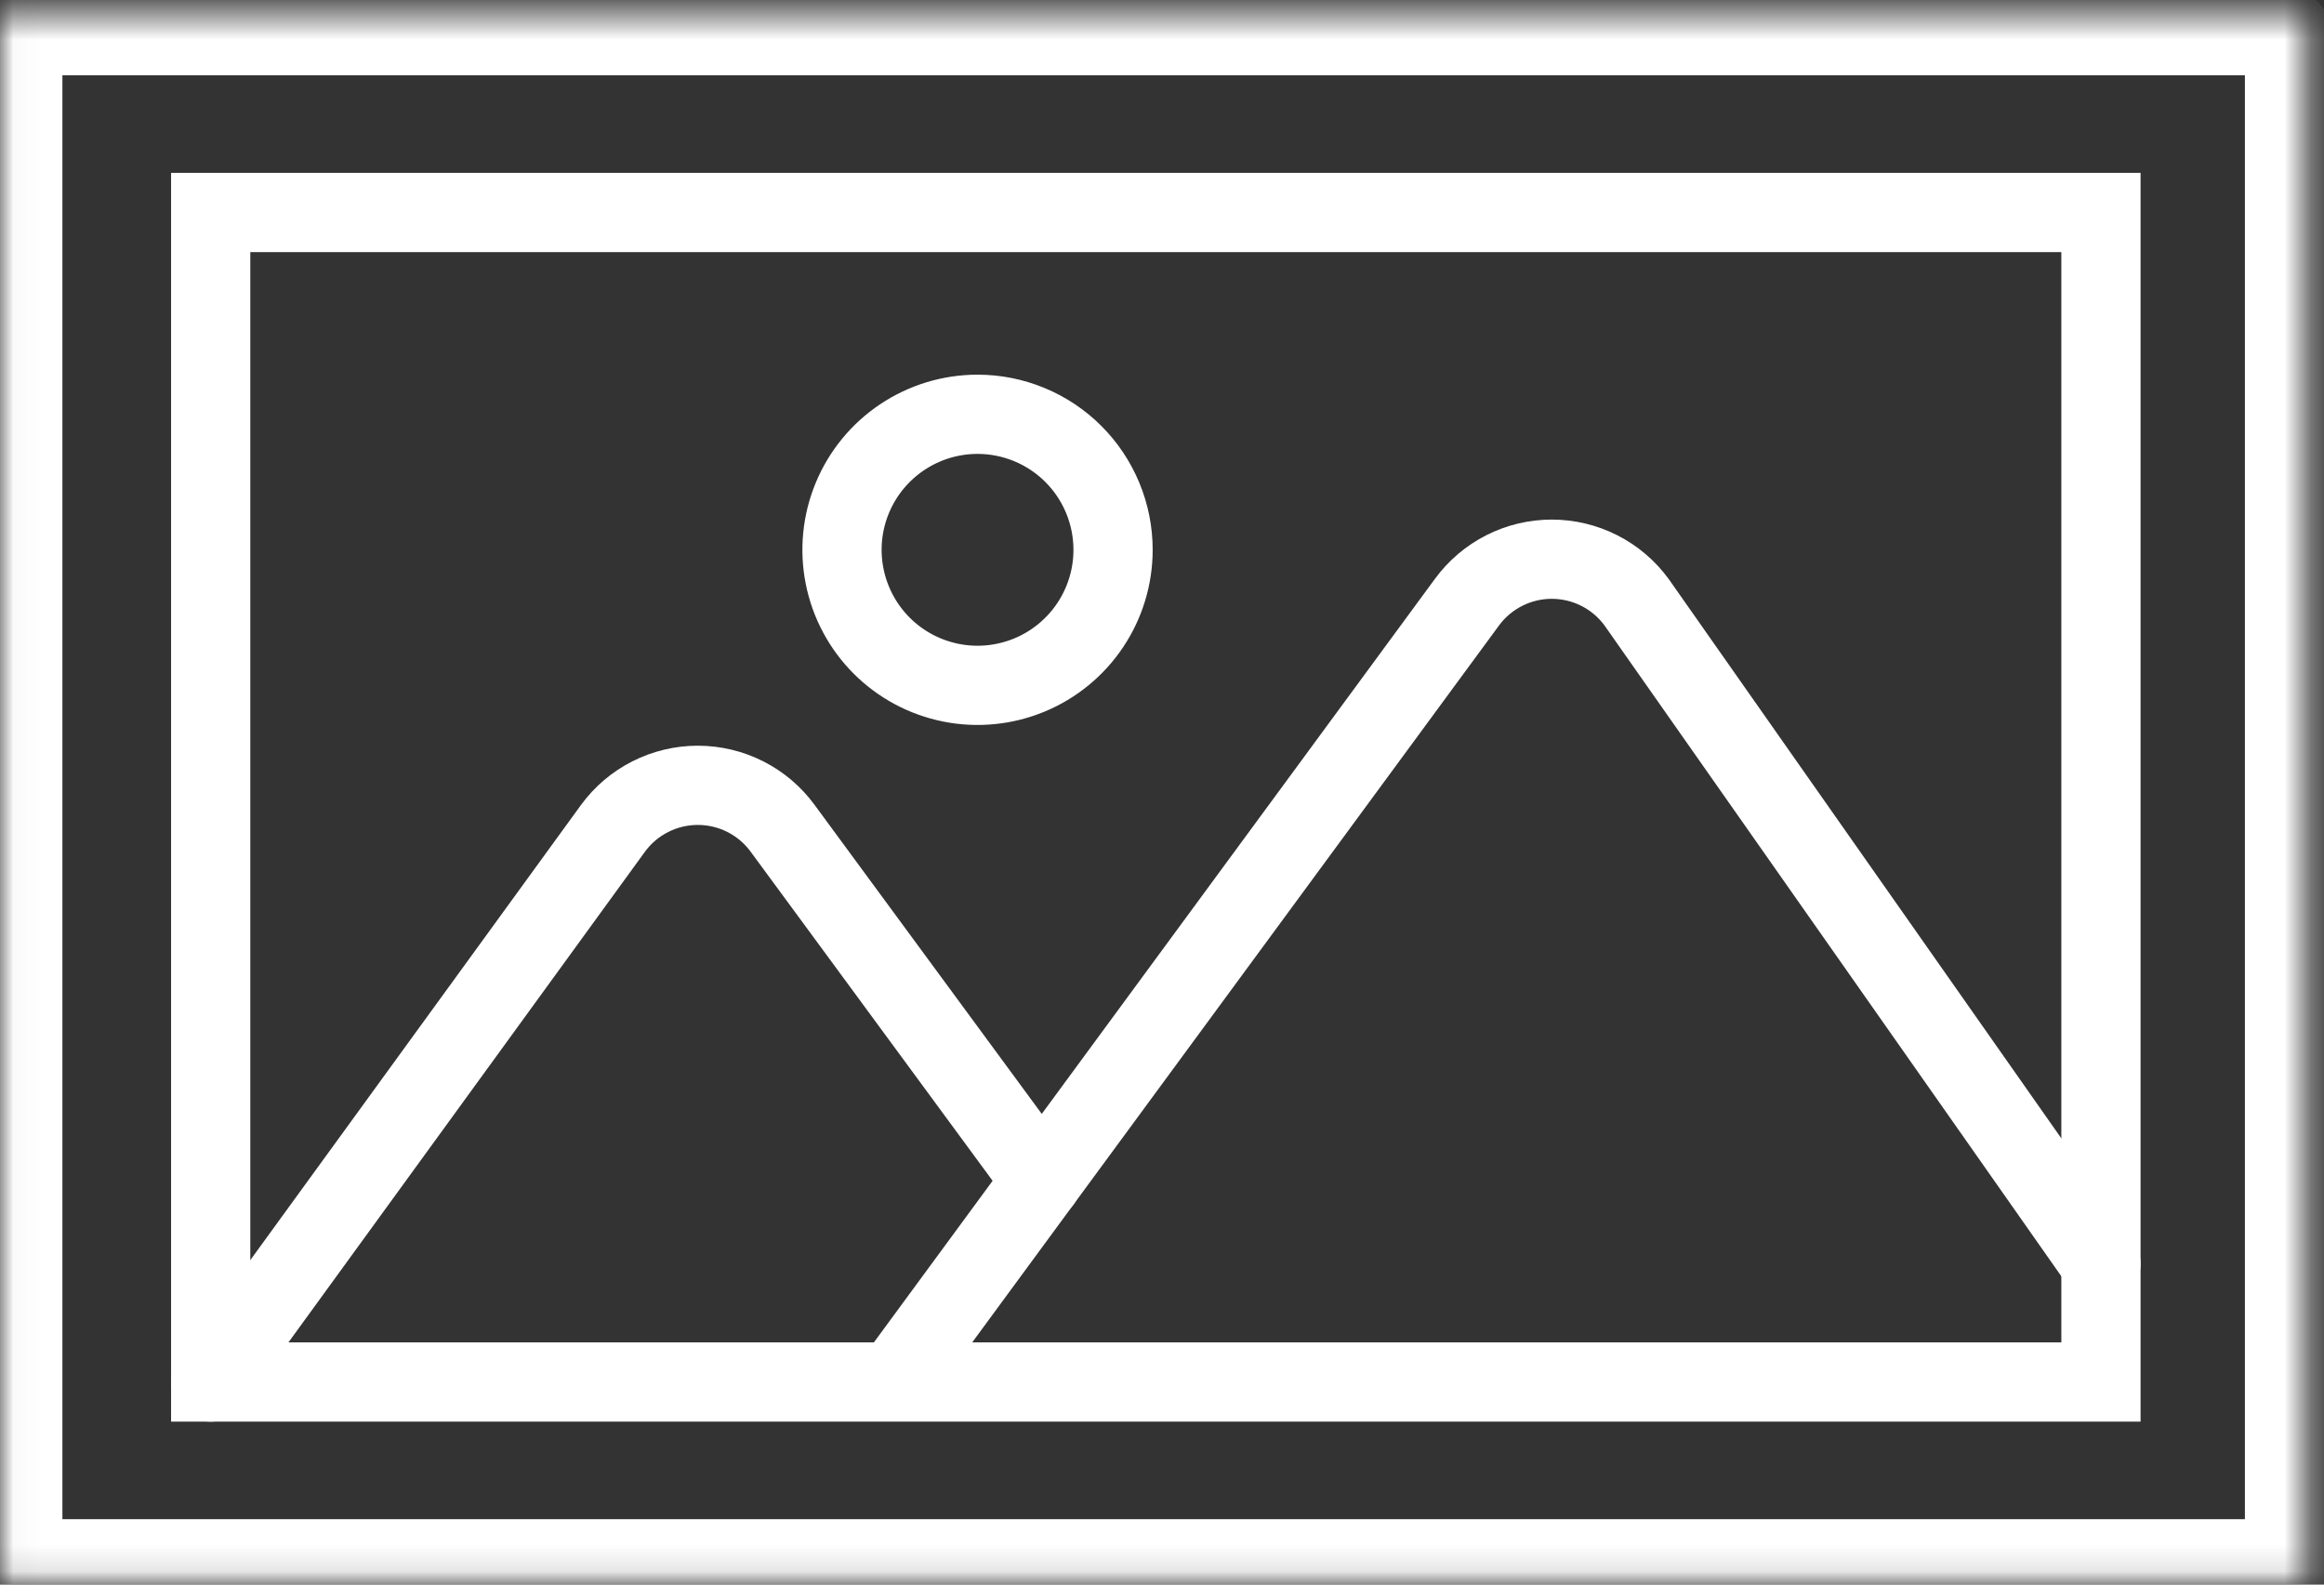
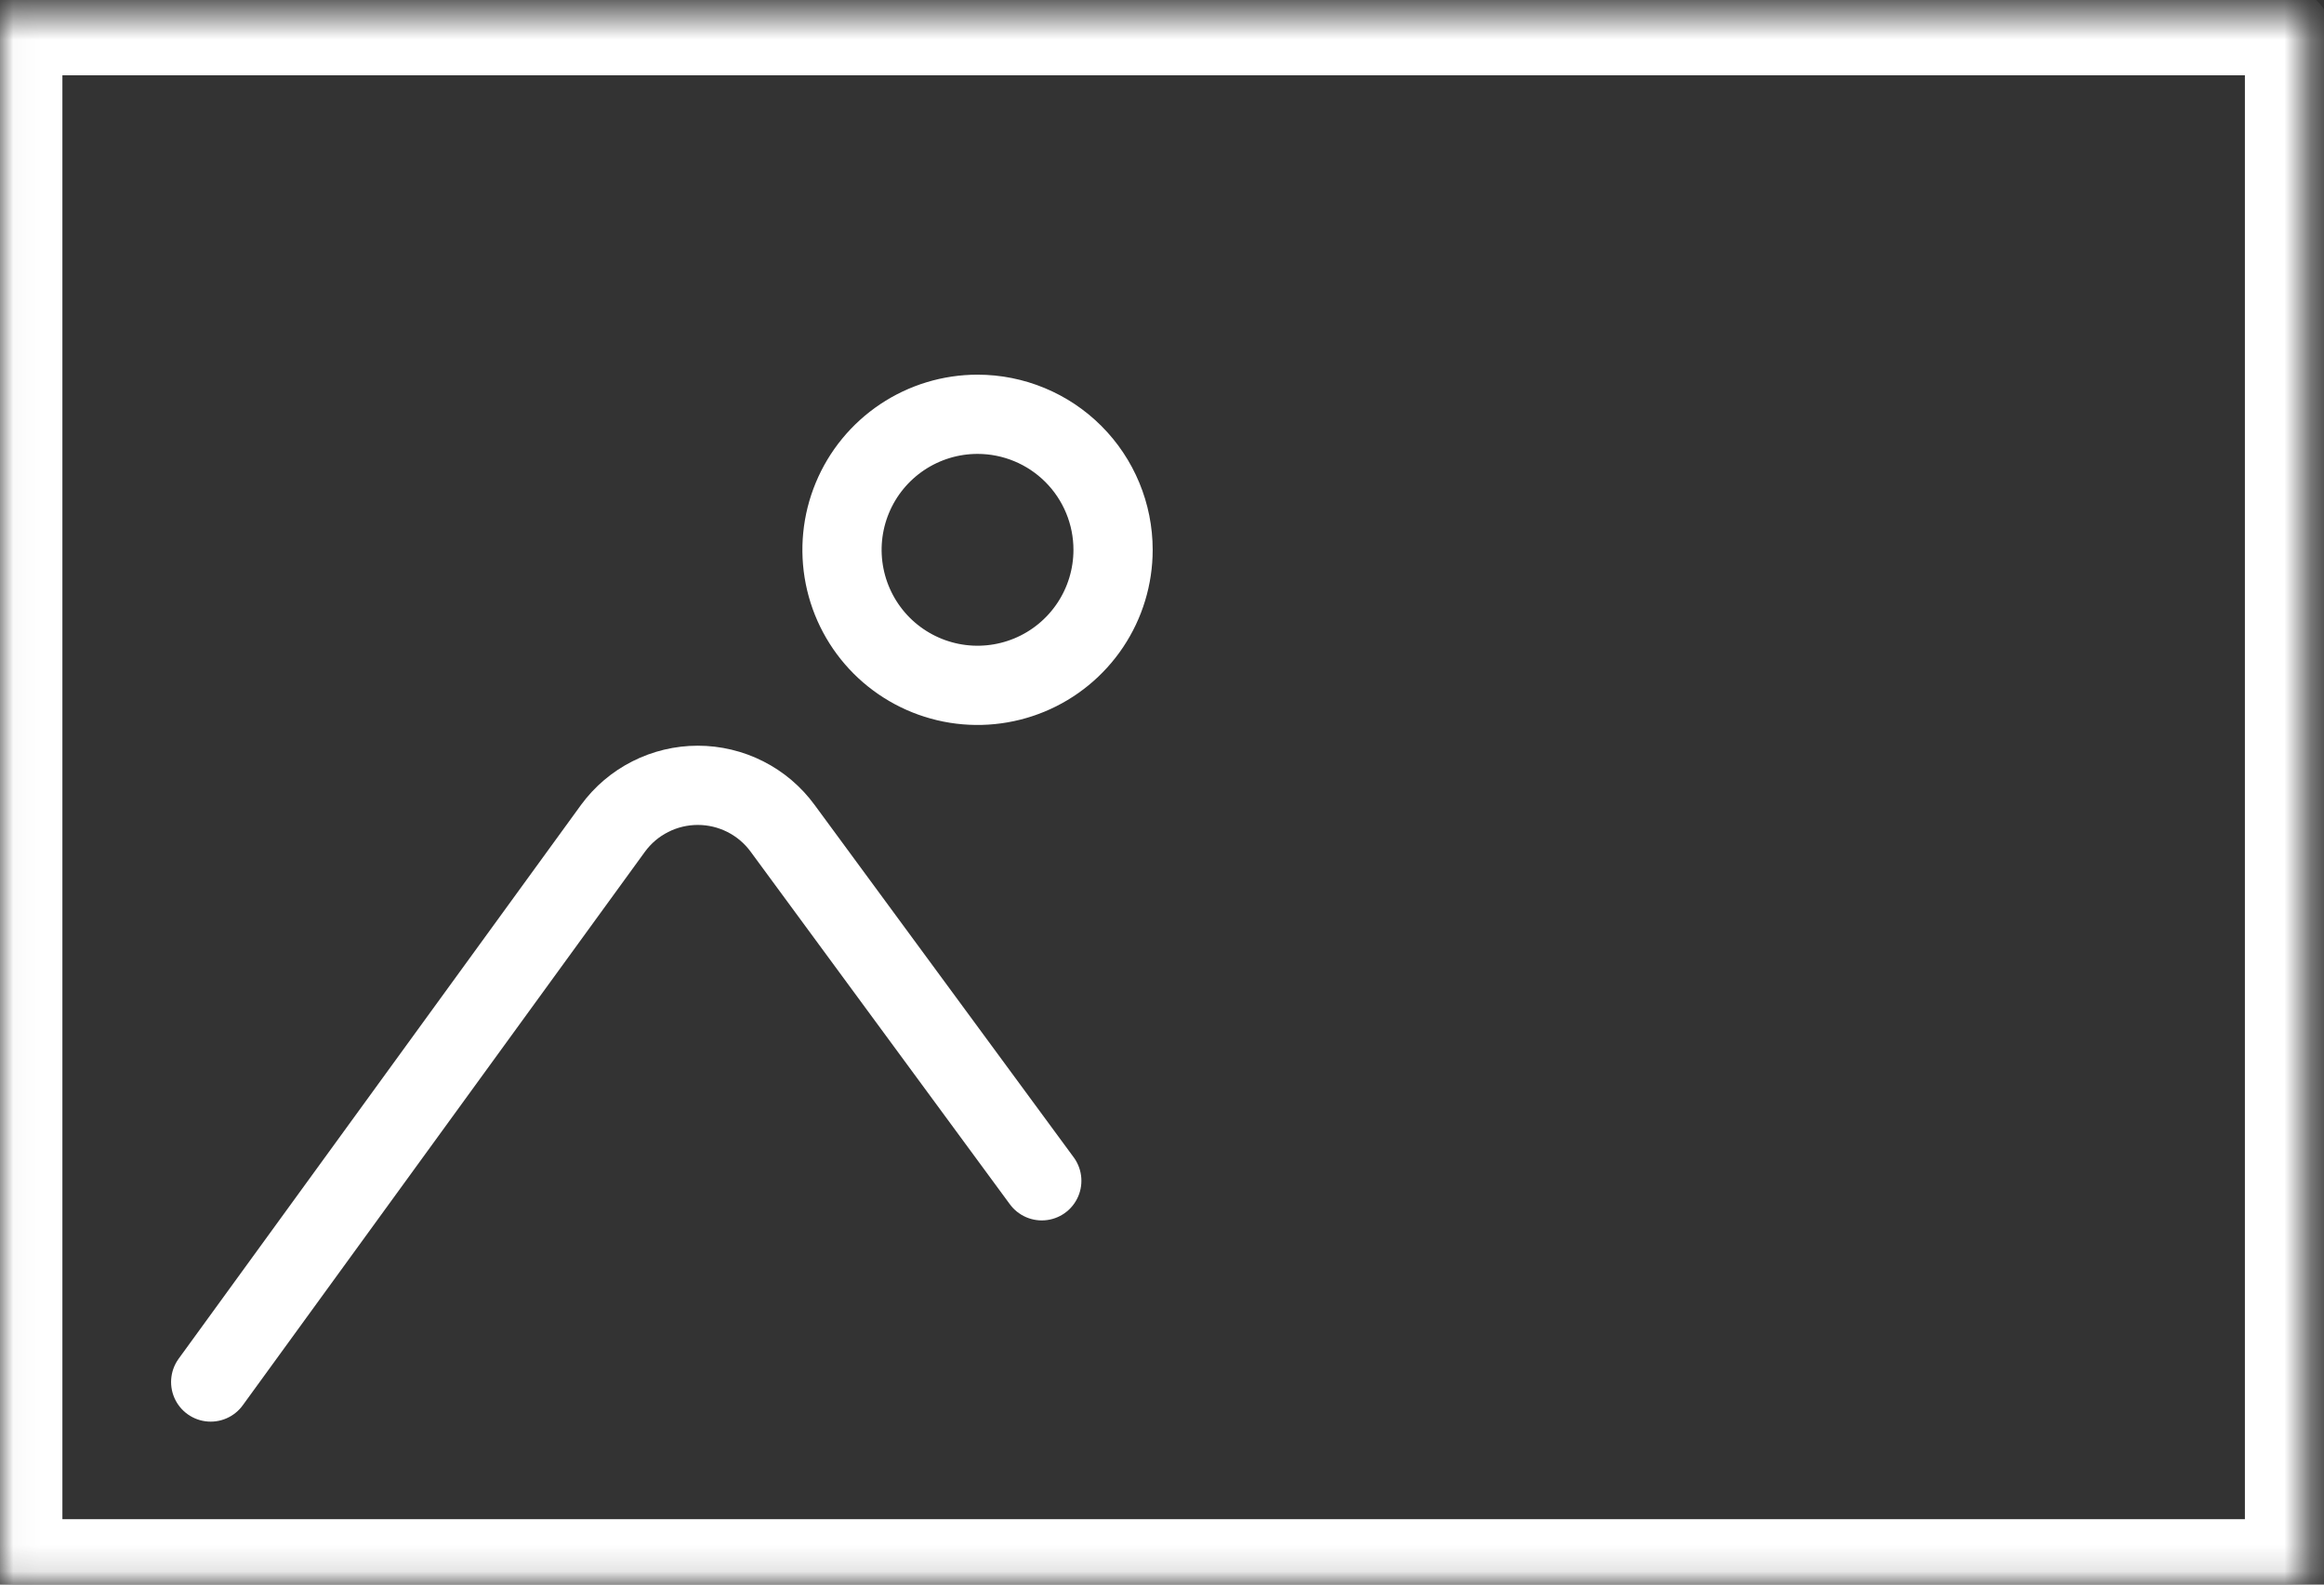
<svg xmlns="http://www.w3.org/2000/svg" width="88" height="60" viewBox="0 0 88 60" fill="none">
  <rect x="0" y="0" width="88" height="60" fill="#333333" stroke="none" />
  <mask id="mask0_104_401" style="mask-type:luminance" maskUnits="userSpaceOnUse" x="0" y="0" width="88" height="60">
-     <path d="M87.339 0.5H0.029V59.876H87.339V0.5Z" fill="white" />
+     <path d="M87.339 0.5H0.029V59.876H87.339V0.5" fill="white" />
  </mask>
  <g mask="url(#mask0_104_401)">
    <path d="M86.63 1.226H0.738V59.149H86.63V1.226Z" stroke="white" stroke-width="3.25" stroke-linecap="round" stroke-linejoin="round" />
  </g>
-   <path d="M7.978 8.046H79.554V52.329H7.978V8.046Z" stroke="white" stroke-width="3" stroke-linecap="round" />
  <mask id="mask1_104_401" style="mask-type:luminance" maskUnits="userSpaceOnUse" x="0" y="1" width="88" height="59">
    <path d="M87.532 1.144H0V59.231H87.532V1.144Z" fill="white" />
  </mask>
  <g mask="url(#mask1_104_401)">
-     <path d="M33.92 52.234L39.448 44.71L55.548 22.801C55.918 22.297 56.401 21.886 56.959 21.604C57.517 21.321 58.133 21.174 58.758 21.174C59.384 21.174 60 21.321 60.558 21.604C61.116 21.886 61.599 22.297 61.969 22.801L79.554 47.852" stroke="white" stroke-width="3" stroke-linecap="round" stroke-linejoin="round" />
    <path d="M7.978 52.33L23.212 31.363C23.582 30.858 24.065 30.448 24.623 30.166C25.181 29.883 25.798 29.736 26.423 29.736C27.048 29.736 27.665 29.883 28.223 30.166C28.781 30.448 29.264 30.858 29.634 31.363L39.448 44.711" stroke="white" stroke-width="3" stroke-linecap="round" stroke-linejoin="round" />
    <path d="M42.147 20.819C42.147 21.834 41.846 22.826 41.282 23.67C40.718 24.514 39.917 25.172 38.979 25.56C38.041 25.948 37.009 26.05 36.014 25.852C35.018 25.654 34.104 25.165 33.386 24.448C32.669 23.73 32.18 22.816 31.982 21.82C31.784 20.825 31.885 19.793 32.274 18.855C32.662 17.917 33.32 17.116 34.164 16.552C35.008 15.988 36 15.687 37.015 15.687C38.376 15.687 39.681 16.227 40.644 17.19C41.606 18.152 42.147 19.458 42.147 20.819Z" stroke="white" stroke-width="3" stroke-linecap="round" stroke-linejoin="round" />
  </g>
</svg>